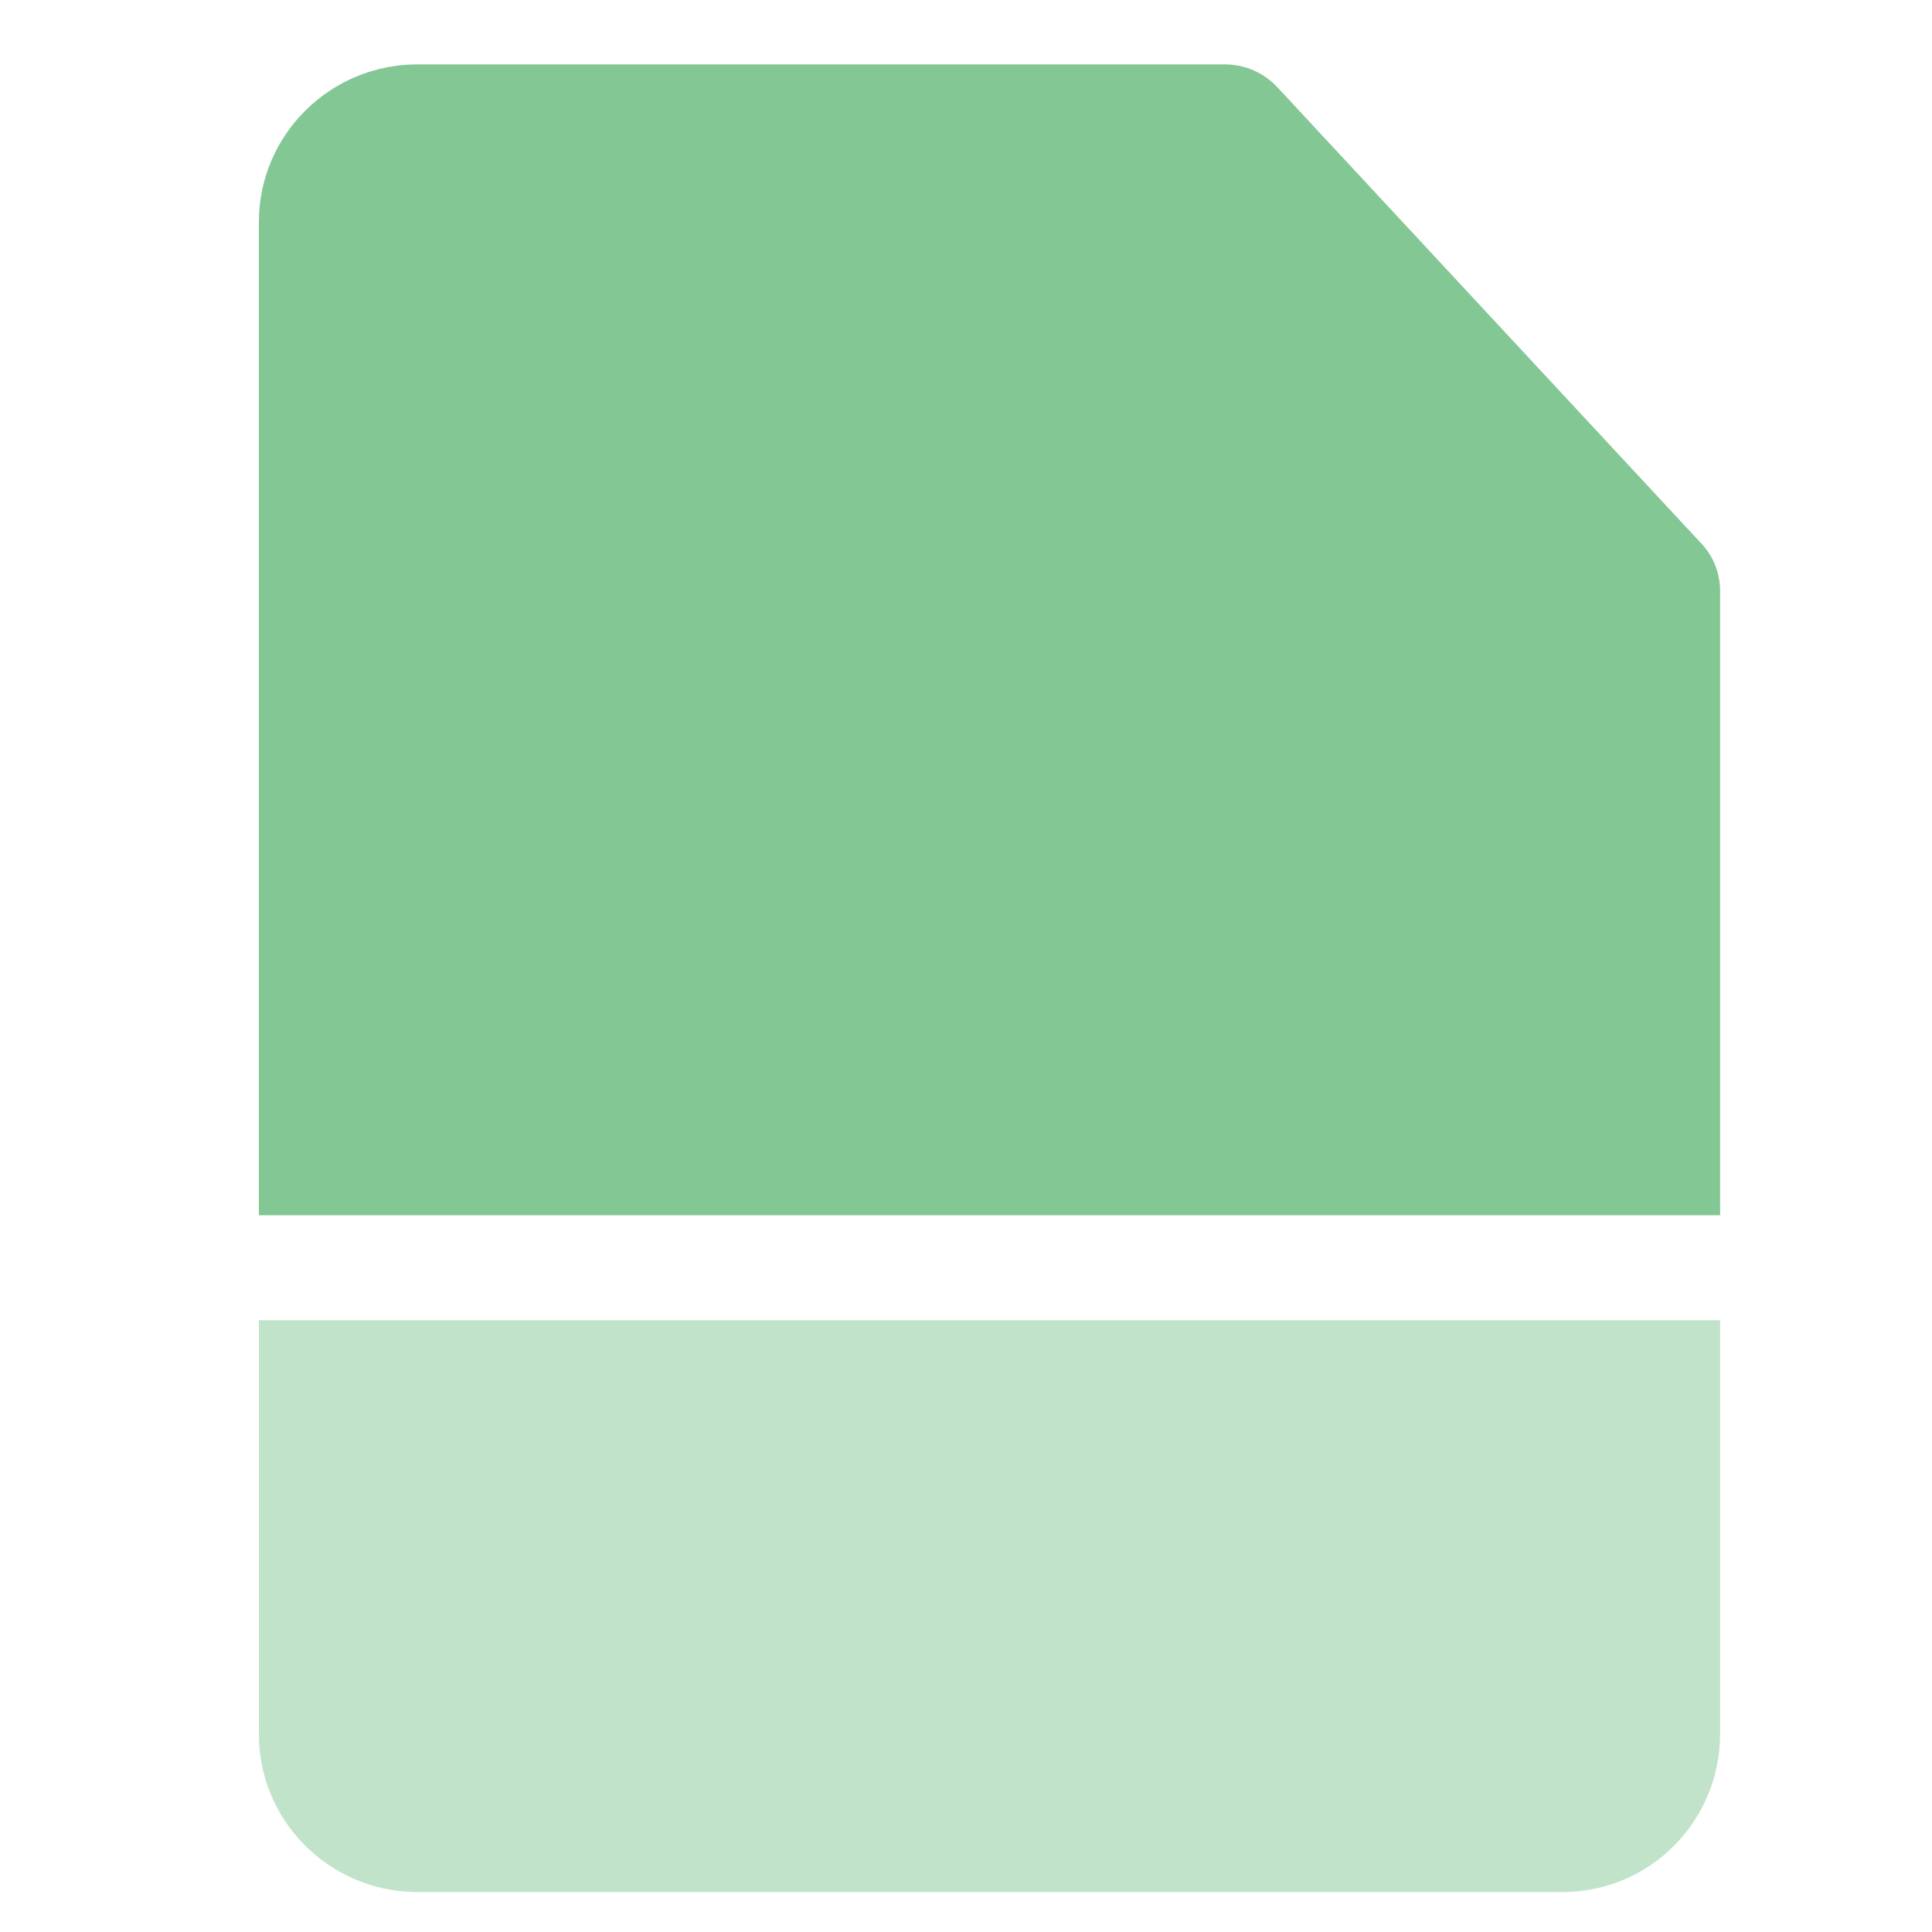
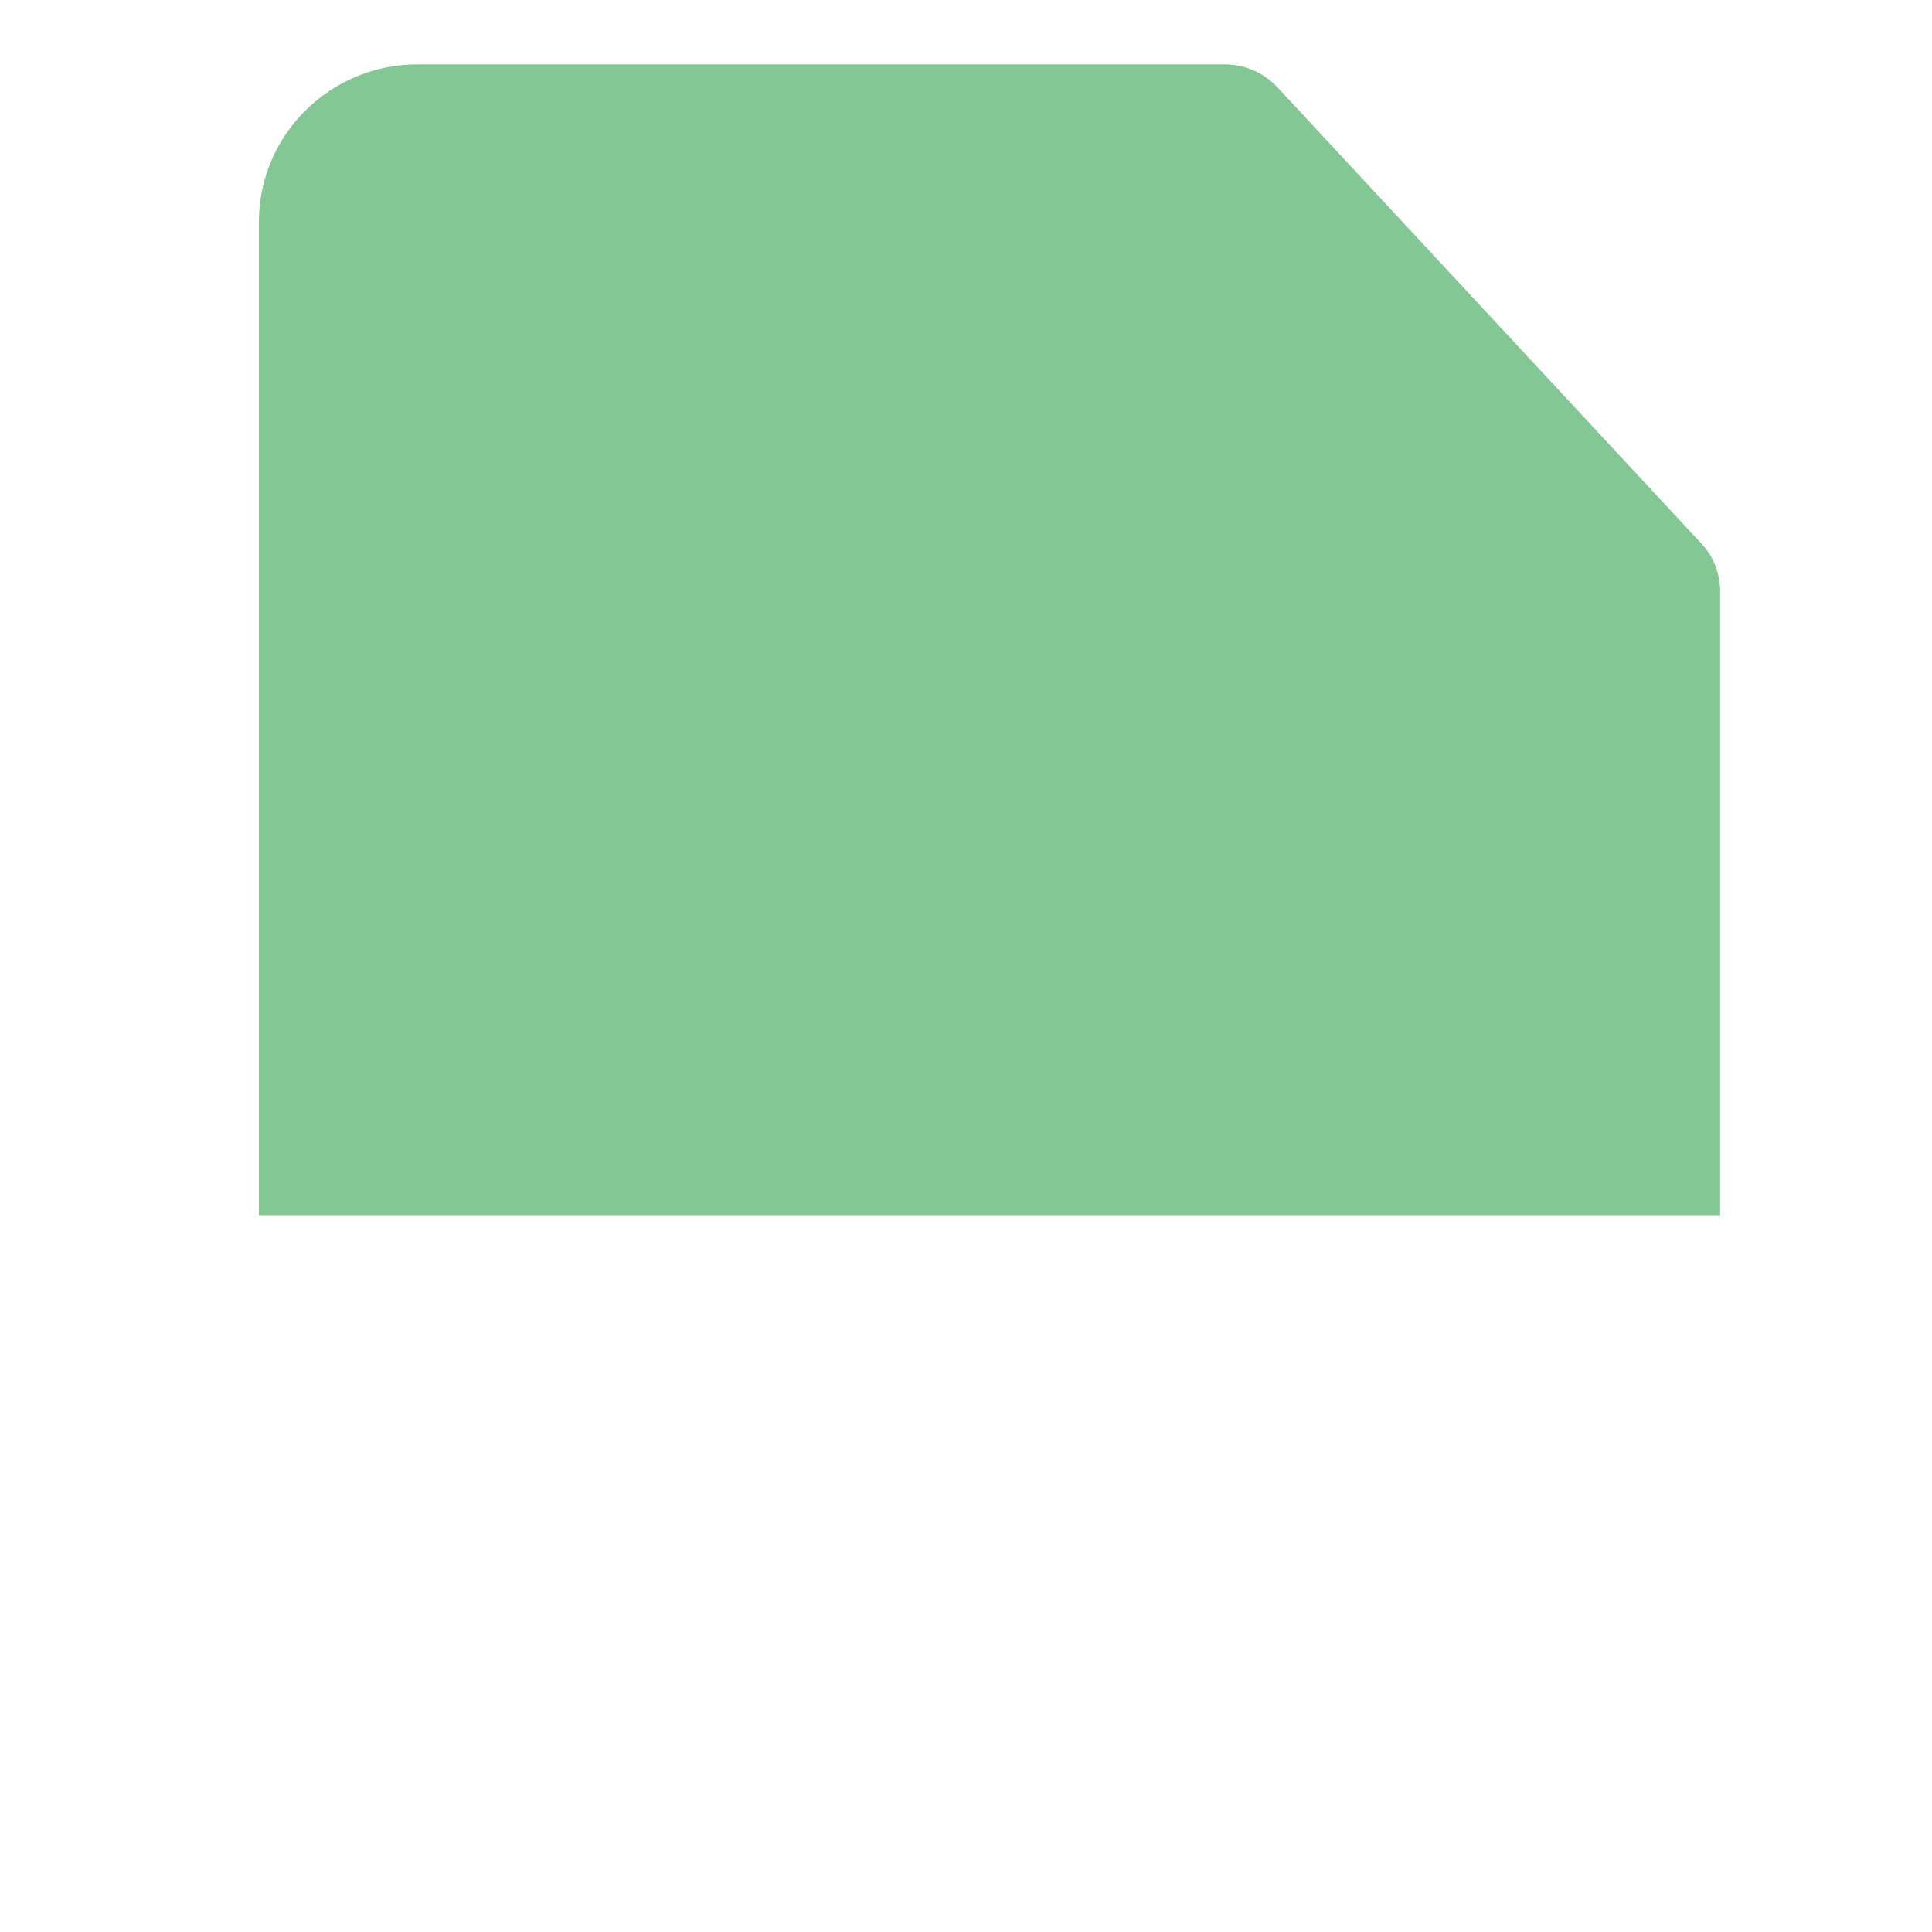
<svg xmlns="http://www.w3.org/2000/svg" id="a" viewBox="0 0 30 30">
  <defs>
    <style>.b{fill:#83c795;}.c{opacity:.5;}</style>
  </defs>
  <path class="b" d="M26.71,18.88V9.18c0-.28-.11-.56-.31-.76L19.84,1.36c-.21-.23-.51-.36-.82-.36H6.5c-1.36-.01-2.47,1.08-2.48,2.43v15.44H26.71Z" />
  <g class="c">
-     <path class="b" d="M10.75,20.5H4.02v6.39c-.02,1.36,1.07,2.47,2.43,2.49,.02,0,.03,0,.05,0H24.26c1.36,0,2.45-1.1,2.45-2.46v-6.42H10.75Z" />
-   </g>
+     </g>
</svg>